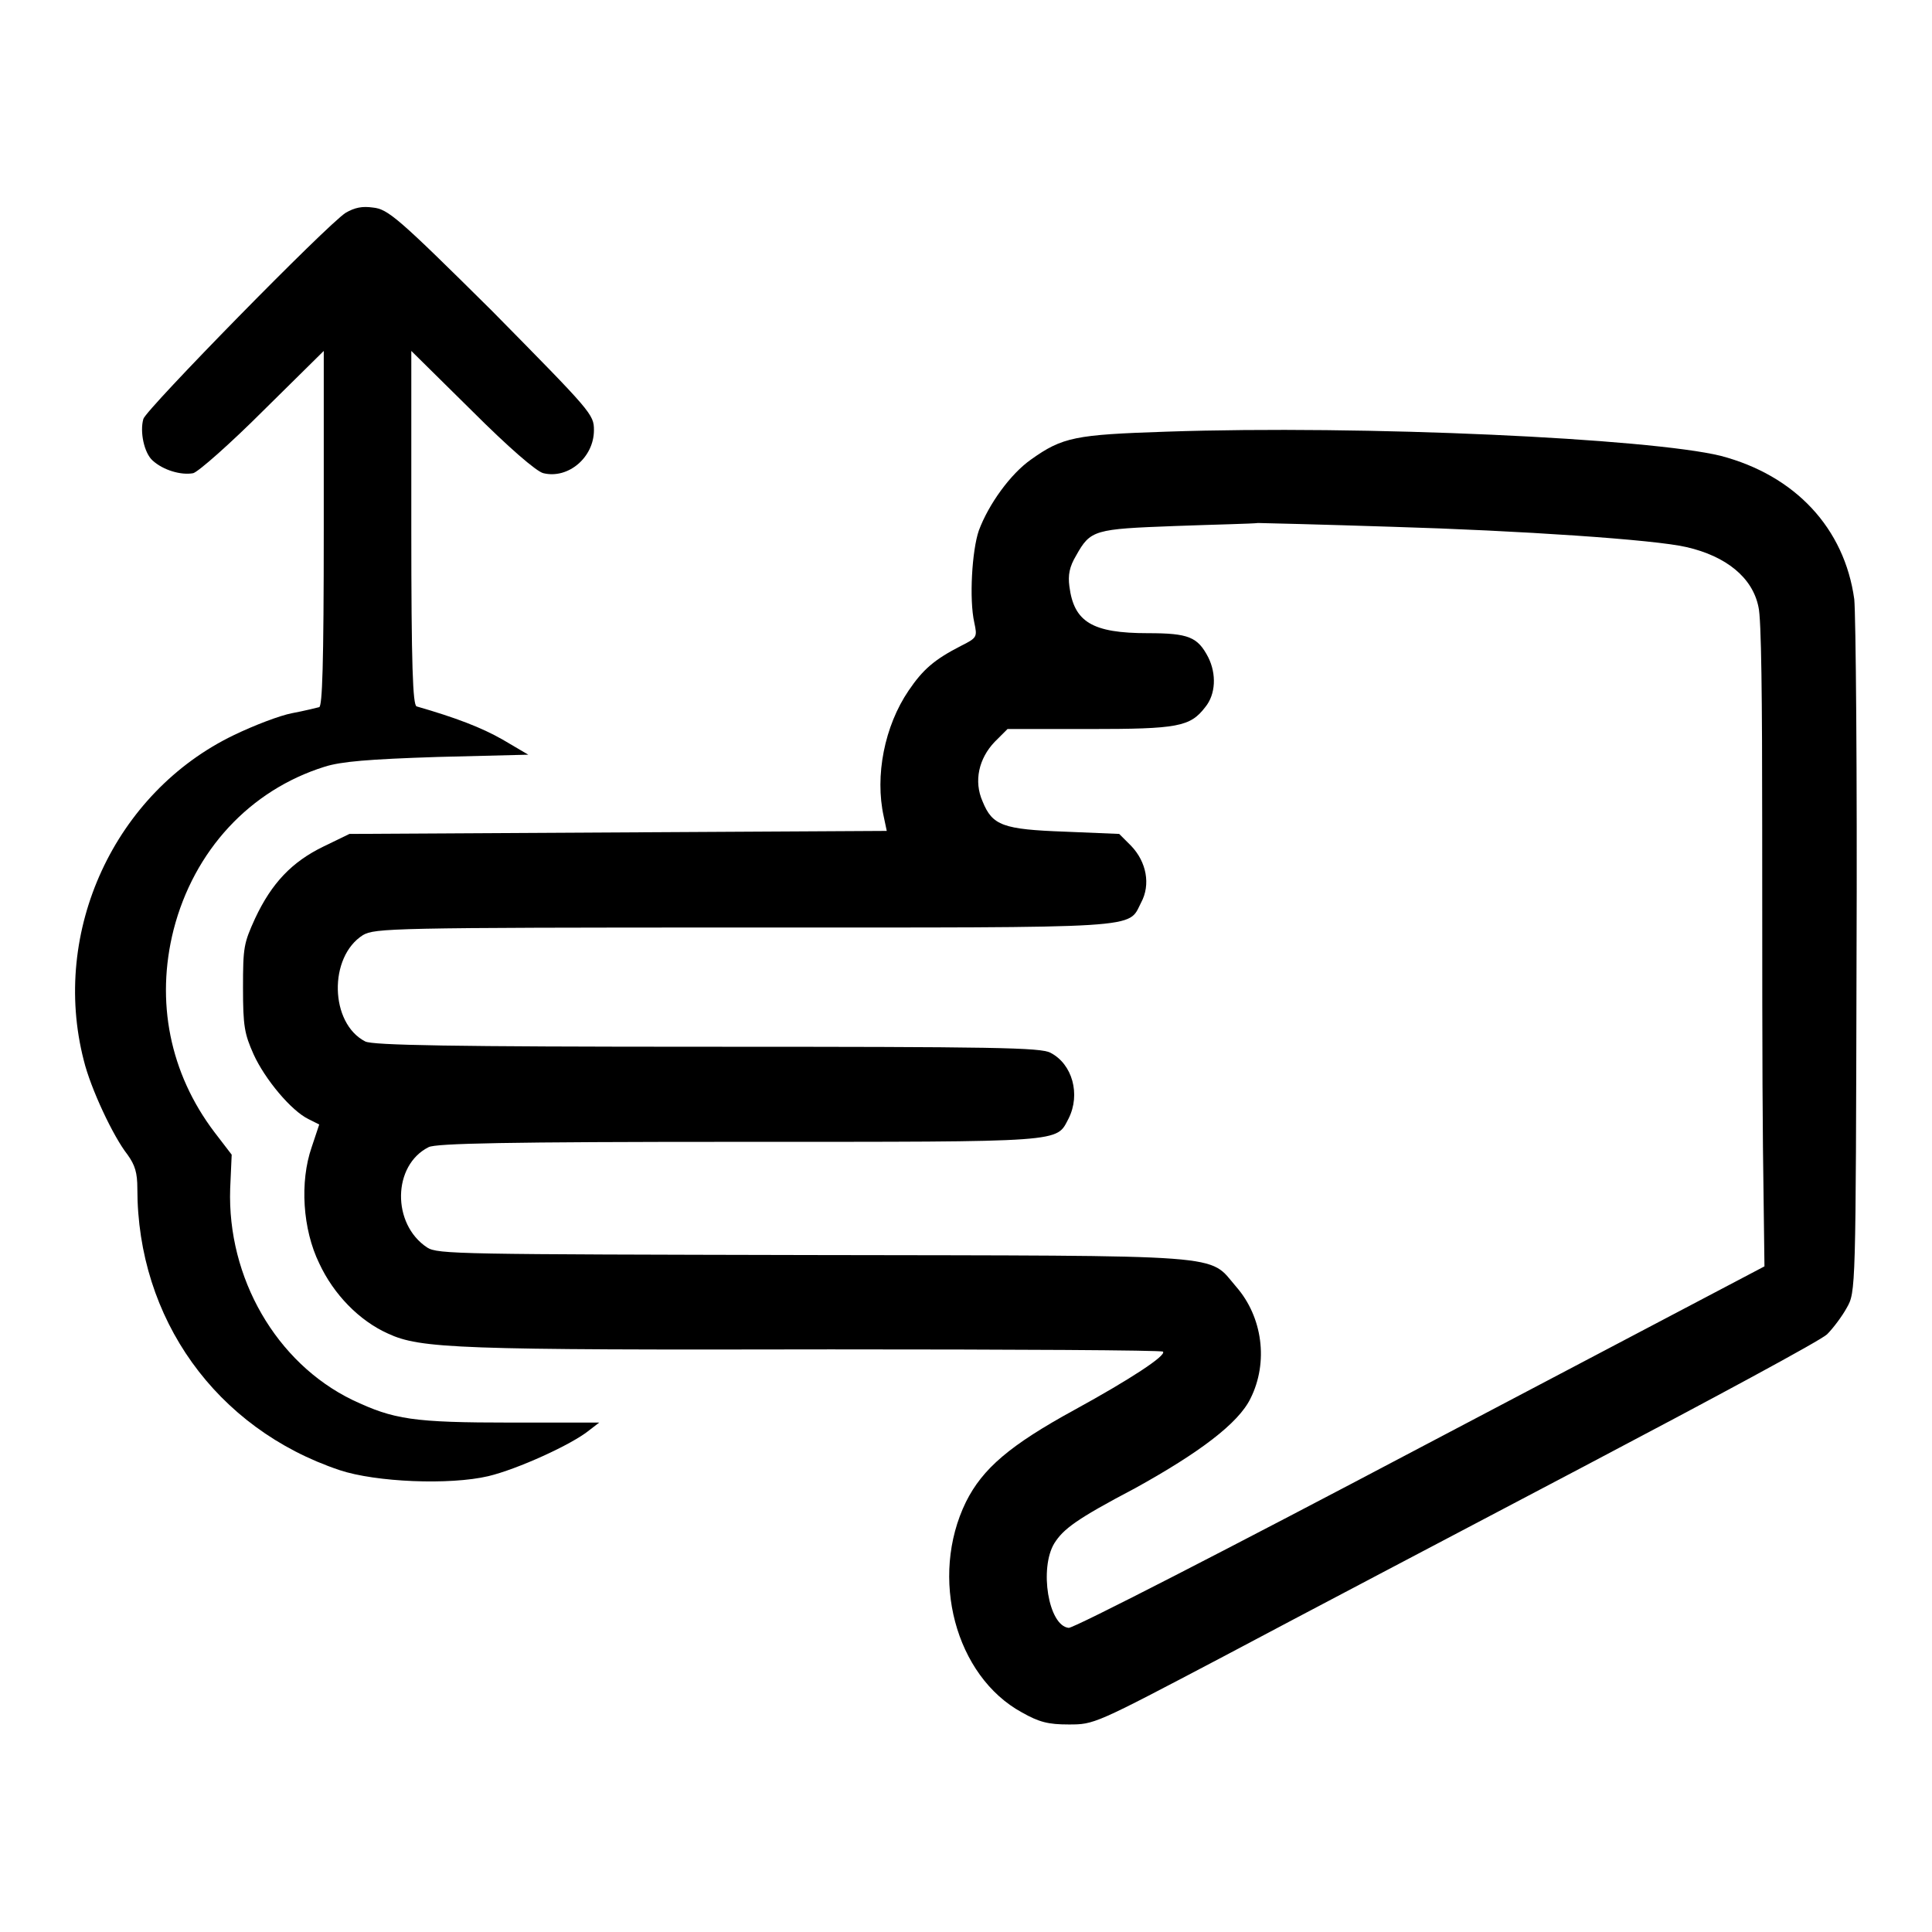
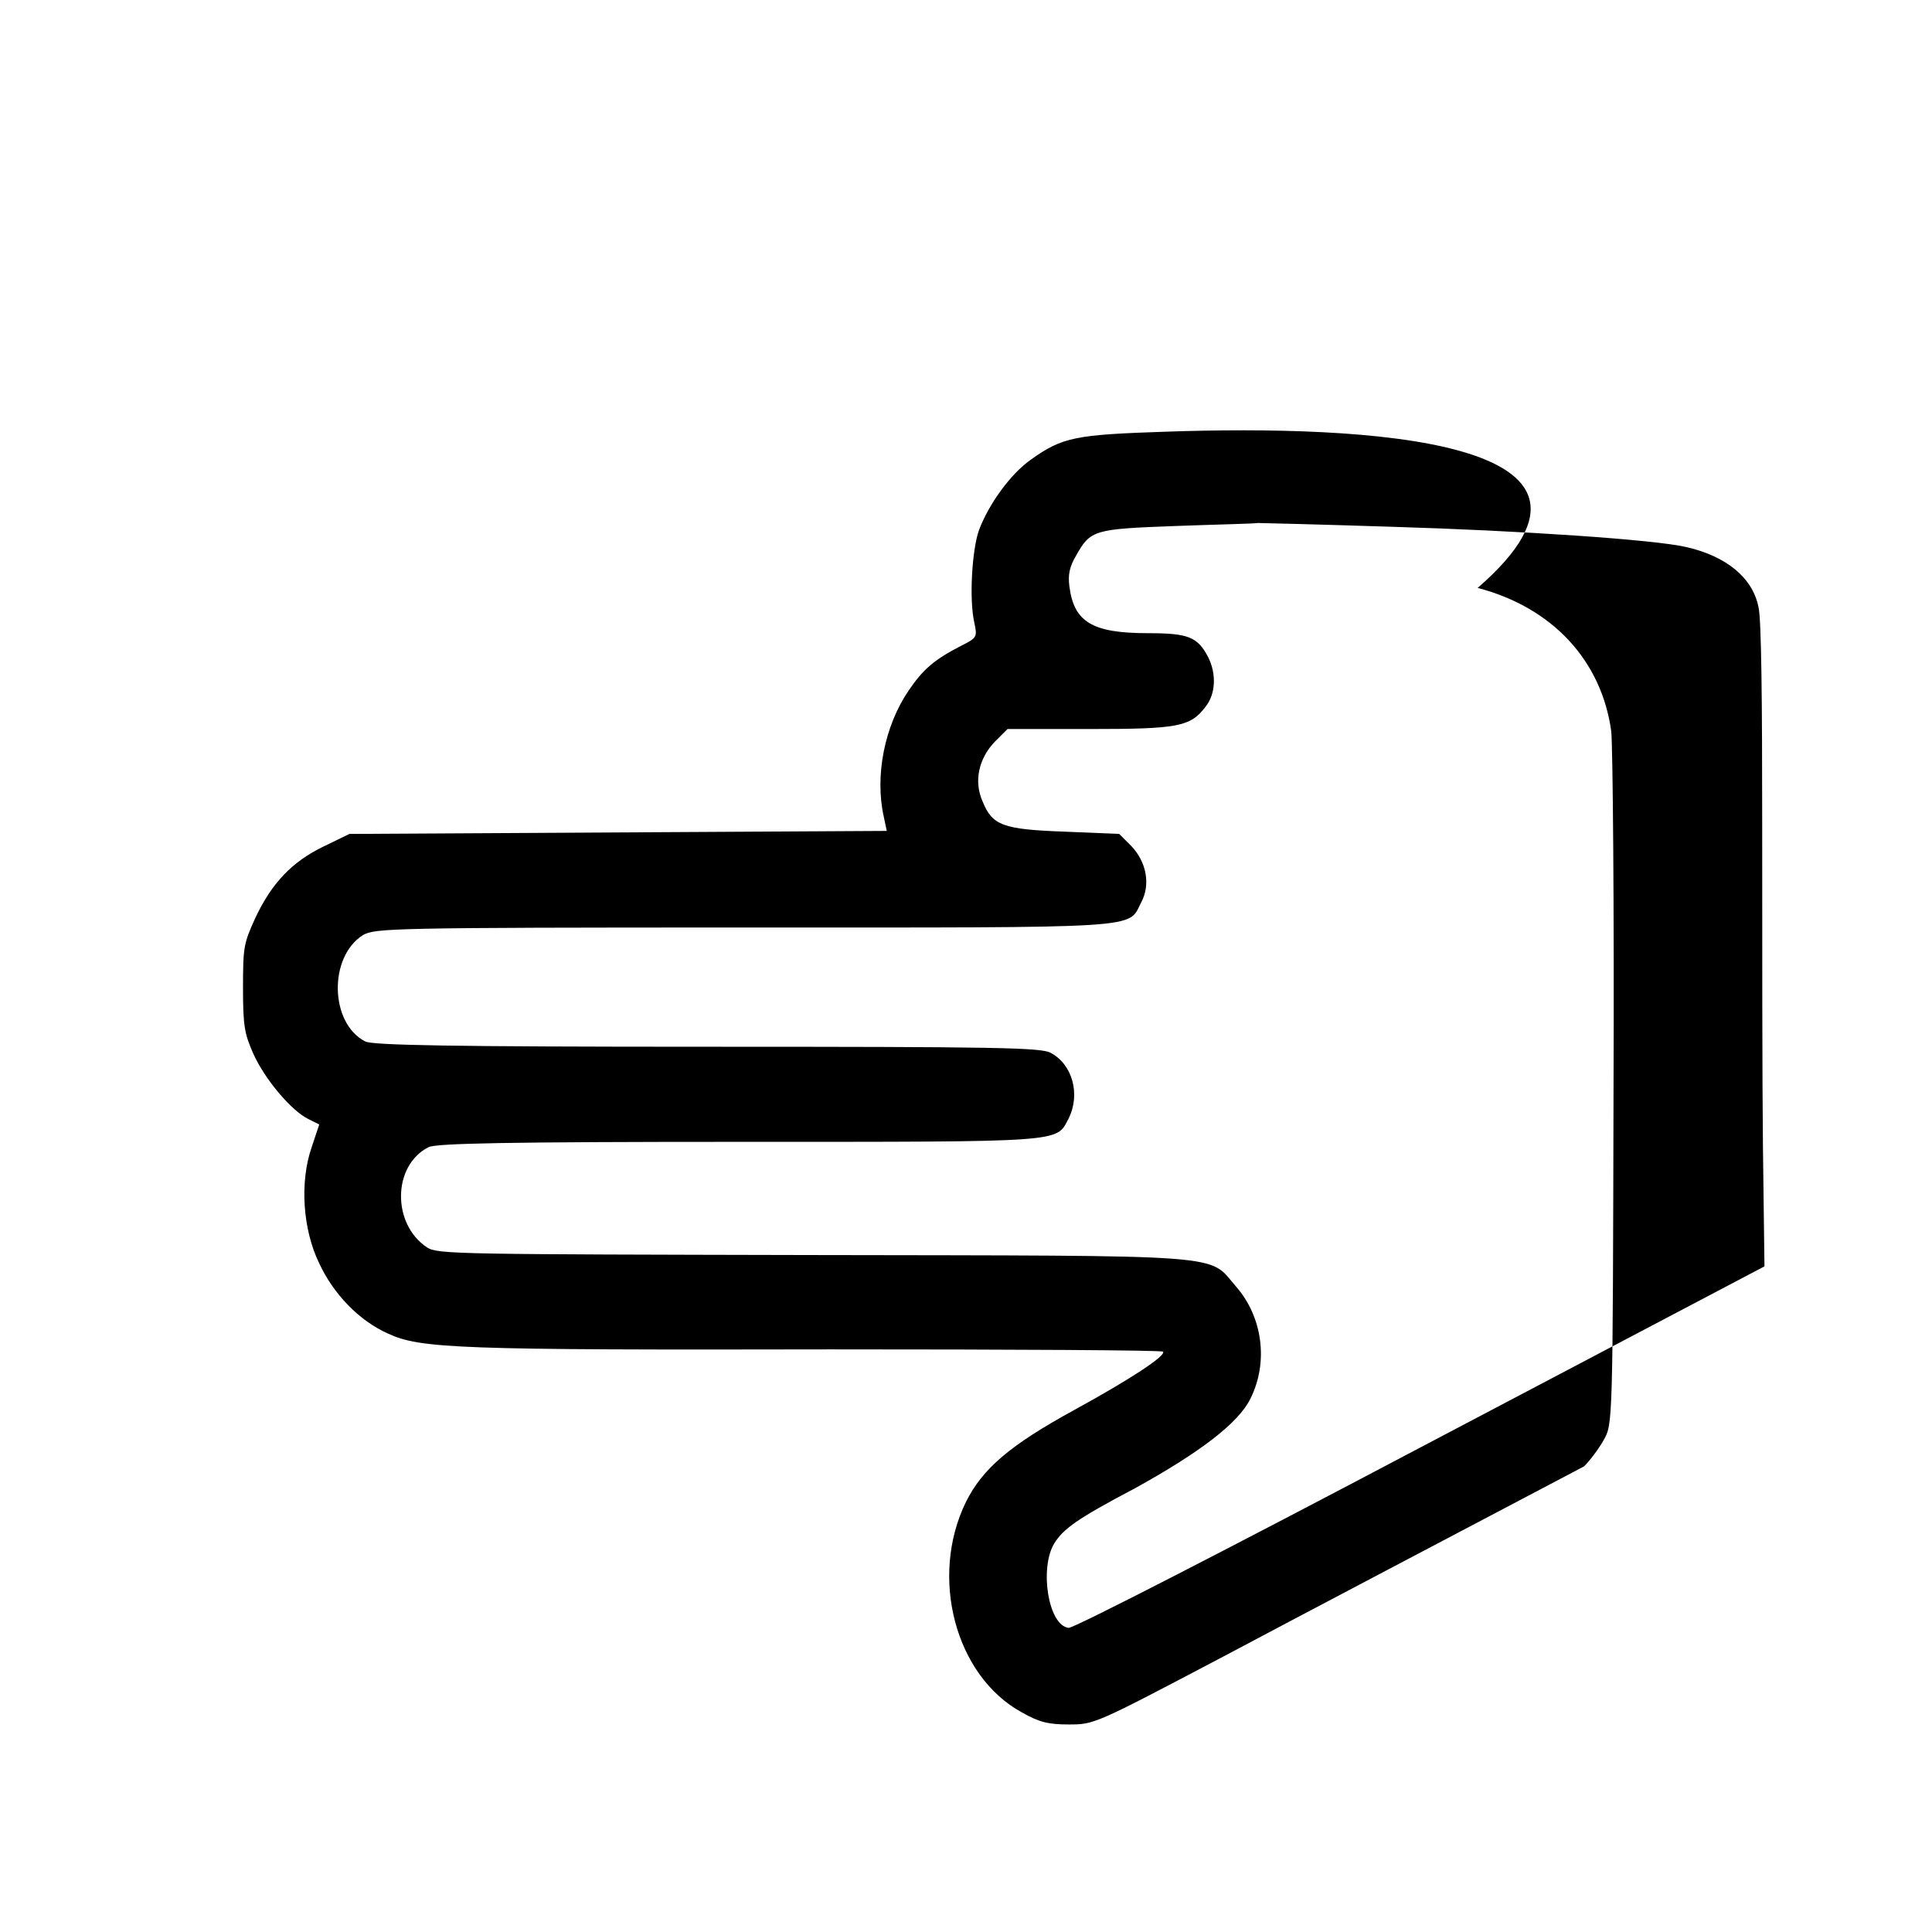
<svg xmlns="http://www.w3.org/2000/svg" version="1.1" x="0px" y="0px" viewBox="0 0 256 256" enable-background="new 0 0 256 256" xml:space="preserve">
  <g>
    <g>
      <g>
-         <path fill="#000000" d="M45.8,28.2c-2.5,1.6-26.4,26-26.8,27.3c-0.5,1.7,0.1,4.5,1.2,5.5c1.4,1.3,3.8,2,5.4,1.7c0.7-0.2,4.9-3.9,9.3-8.3l8-7.9v23.5c0,18.4-0.2,23.5-0.6,23.7c-0.4,0.1-2,0.5-3.6,0.8c-1.6,0.3-5,1.6-7.7,2.9c-15.8,7.6-24.3,26-19.9,43.1c0.9,3.7,3.9,10.1,5.8,12.5c1,1.4,1.3,2.4,1.3,4.5c0,17.2,10.4,31.8,26.8,37.3c4.8,1.6,14.6,2,19.7,0.8c3.8-0.9,11.1-4.2,13.4-6.1l1.3-1H67.8c-13.1,0-15.6-0.4-21.1-3c-10.1-4.9-16.6-16.2-16.2-28l0.2-4.5l-2.3-3c-5.9-7.8-7.8-17.3-5.4-26.8c2.7-10.5,10.1-18.5,20-21.6c2.2-0.7,5.8-1,15-1.3L70,100L66.6,98c-2.8-1.6-6.2-2.9-11.4-4.4c-0.5-0.2-0.7-5.3-0.7-23.7V46.5l8,7.9c4.9,4.9,8.6,8.1,9.5,8.3c3.3,0.8,6.7-2.1,6.7-5.7c0-2.1-0.3-2.4-13.5-15.8C52.7,28.8,51.4,27.7,49.4,27.5C48,27.3,47,27.5,45.8,28.2z" />
-         <path fill="#000000" d="M154.5,57.2c-12,0.4-13.7,0.7-17.9,3.7c-2.7,1.9-5.6,5.9-6.9,9.4c-0.9,2.6-1.3,9.1-0.6,12.2c0.4,1.9,0.4,2-1.8,3.1c-3.5,1.8-5,3.1-6.9,5.9c-3.2,4.7-4.5,11.3-3.3,16.7l0.4,1.9l-35.6,0.2l-35.6,0.2l-3.5,1.7c-4.1,2-6.8,4.8-9,9.5c-1.5,3.3-1.6,3.8-1.6,9.2c0,5.1,0.2,6.1,1.4,8.8c1.5,3.3,5,7.5,7.3,8.6l1.4,0.7l-1,3c-1.6,4.6-1.2,10.9,1,15.4c1.9,4.1,5.3,7.6,9.1,9.3c4.3,2,9.2,2.2,58.7,2.1c24,0,43.8,0.1,44,0.3c0.5,0.5-4.4,3.7-11.7,7.7c-8.6,4.7-12.2,7.8-14.4,12.2c-4.9,10-1.4,23.1,7.4,27.9c2.3,1.3,3.5,1.6,6.2,1.6c3.4,0,3.4,0,20.5-9c9.4-5,30.9-16.3,47.8-25.2c16.9-8.9,31.4-16.7,32.2-17.5c0.8-0.8,2-2.4,2.6-3.5c1.2-2.1,1.2-2.2,1.3-46.2c0.1-24.5-0.1-45.7-0.3-47.7c-1.3-9.4-7.8-16.4-17.7-19C218.6,58.1,180.8,56.3,154.5,57.2z M184.4,69.8c16.9,0.5,34.9,1.7,39.1,2.7c5.2,1.2,8.7,4,9.5,7.9c0.4,1.5,0.5,12.5,0.5,29.1c0,14.7,0,33.8,0.1,42.5l0.2,15.8l-45.6,24c-25,13.2-46,24-46.6,23.9c-2.7-0.3-3.9-7.9-1.9-11.2c1.2-1.9,2.9-3.2,10.7-7.3c8.5-4.7,13.7-8.6,15.3-11.9c2.4-4.8,1.6-10.8-1.9-14.8c-3.8-4.4-0.1-4.1-56.1-4.2c-46.9-0.1-49.7-0.1-51.1-1c-4.7-3.1-4.6-10.9,0.2-13.3c1-0.5,10.3-0.7,41.1-0.7c43.7,0,42,0.1,43.7-3.1c1.6-3.2,0.5-7.2-2.4-8.7c-1.3-0.7-7.2-0.8-45.5-0.8c-34.1,0-44.3-0.2-45.3-0.7c-4.7-2.4-4.9-11.2-0.3-14.1c1.6-0.9,3.6-1,50.4-1c53.7,0,50.9,0.2,52.7-3.3c1.3-2.4,0.7-5.4-1.3-7.5l-1.6-1.6l-7.2-0.3c-8.2-0.3-9.6-0.8-10.9-4c-1.2-2.7-0.5-5.7,1.6-7.9l1.7-1.7h10.8c11.8,0,13.4-0.3,15.4-2.9c1.4-1.7,1.5-4.4,0.4-6.6c-1.4-2.7-2.6-3.2-8-3.2c-7.4,0-9.8-1.5-10.4-6.2c-0.2-1.5,0-2.6,0.9-4.1c1.9-3.4,2.4-3.5,13.1-3.9c5.4-0.2,10.3-0.3,11-0.4C167.1,69.3,175.2,69.5,184.4,69.8z" />
+         <path fill="#000000" d="M154.5,57.2c-12,0.4-13.7,0.7-17.9,3.7c-2.7,1.9-5.6,5.9-6.9,9.4c-0.9,2.6-1.3,9.1-0.6,12.2c0.4,1.9,0.4,2-1.8,3.1c-3.5,1.8-5,3.1-6.9,5.9c-3.2,4.7-4.5,11.3-3.3,16.7l0.4,1.9l-35.6,0.2l-35.6,0.2l-3.5,1.7c-4.1,2-6.8,4.8-9,9.5c-1.5,3.3-1.6,3.8-1.6,9.2c0,5.1,0.2,6.1,1.4,8.8c1.5,3.3,5,7.5,7.3,8.6l1.4,0.7l-1,3c-1.6,4.6-1.2,10.9,1,15.4c1.9,4.1,5.3,7.6,9.1,9.3c4.3,2,9.2,2.2,58.7,2.1c24,0,43.8,0.1,44,0.3c0.5,0.5-4.4,3.7-11.7,7.7c-8.6,4.7-12.2,7.8-14.4,12.2c-4.9,10-1.4,23.1,7.4,27.9c2.3,1.3,3.5,1.6,6.2,1.6c3.4,0,3.4,0,20.5-9c9.4-5,30.9-16.3,47.8-25.2c0.8-0.8,2-2.4,2.6-3.5c1.2-2.1,1.2-2.2,1.3-46.2c0.1-24.5-0.1-45.7-0.3-47.7c-1.3-9.4-7.8-16.4-17.7-19C218.6,58.1,180.8,56.3,154.5,57.2z M184.4,69.8c16.9,0.5,34.9,1.7,39.1,2.7c5.2,1.2,8.7,4,9.5,7.9c0.4,1.5,0.5,12.5,0.5,29.1c0,14.7,0,33.8,0.1,42.5l0.2,15.8l-45.6,24c-25,13.2-46,24-46.6,23.9c-2.7-0.3-3.9-7.9-1.9-11.2c1.2-1.9,2.9-3.2,10.7-7.3c8.5-4.7,13.7-8.6,15.3-11.9c2.4-4.8,1.6-10.8-1.9-14.8c-3.8-4.4-0.1-4.1-56.1-4.2c-46.9-0.1-49.7-0.1-51.1-1c-4.7-3.1-4.6-10.9,0.2-13.3c1-0.5,10.3-0.7,41.1-0.7c43.7,0,42,0.1,43.7-3.1c1.6-3.2,0.5-7.2-2.4-8.7c-1.3-0.7-7.2-0.8-45.5-0.8c-34.1,0-44.3-0.2-45.3-0.7c-4.7-2.4-4.9-11.2-0.3-14.1c1.6-0.9,3.6-1,50.4-1c53.7,0,50.9,0.2,52.7-3.3c1.3-2.4,0.7-5.4-1.3-7.5l-1.6-1.6l-7.2-0.3c-8.2-0.3-9.6-0.8-10.9-4c-1.2-2.7-0.5-5.7,1.6-7.9l1.7-1.7h10.8c11.8,0,13.4-0.3,15.4-2.9c1.4-1.7,1.5-4.4,0.4-6.6c-1.4-2.7-2.6-3.2-8-3.2c-7.4,0-9.8-1.5-10.4-6.2c-0.2-1.5,0-2.6,0.9-4.1c1.9-3.4,2.4-3.5,13.1-3.9c5.4-0.2,10.3-0.3,11-0.4C167.1,69.3,175.2,69.5,184.4,69.8z" />
      </g>
    </g>
  </g>
</svg>